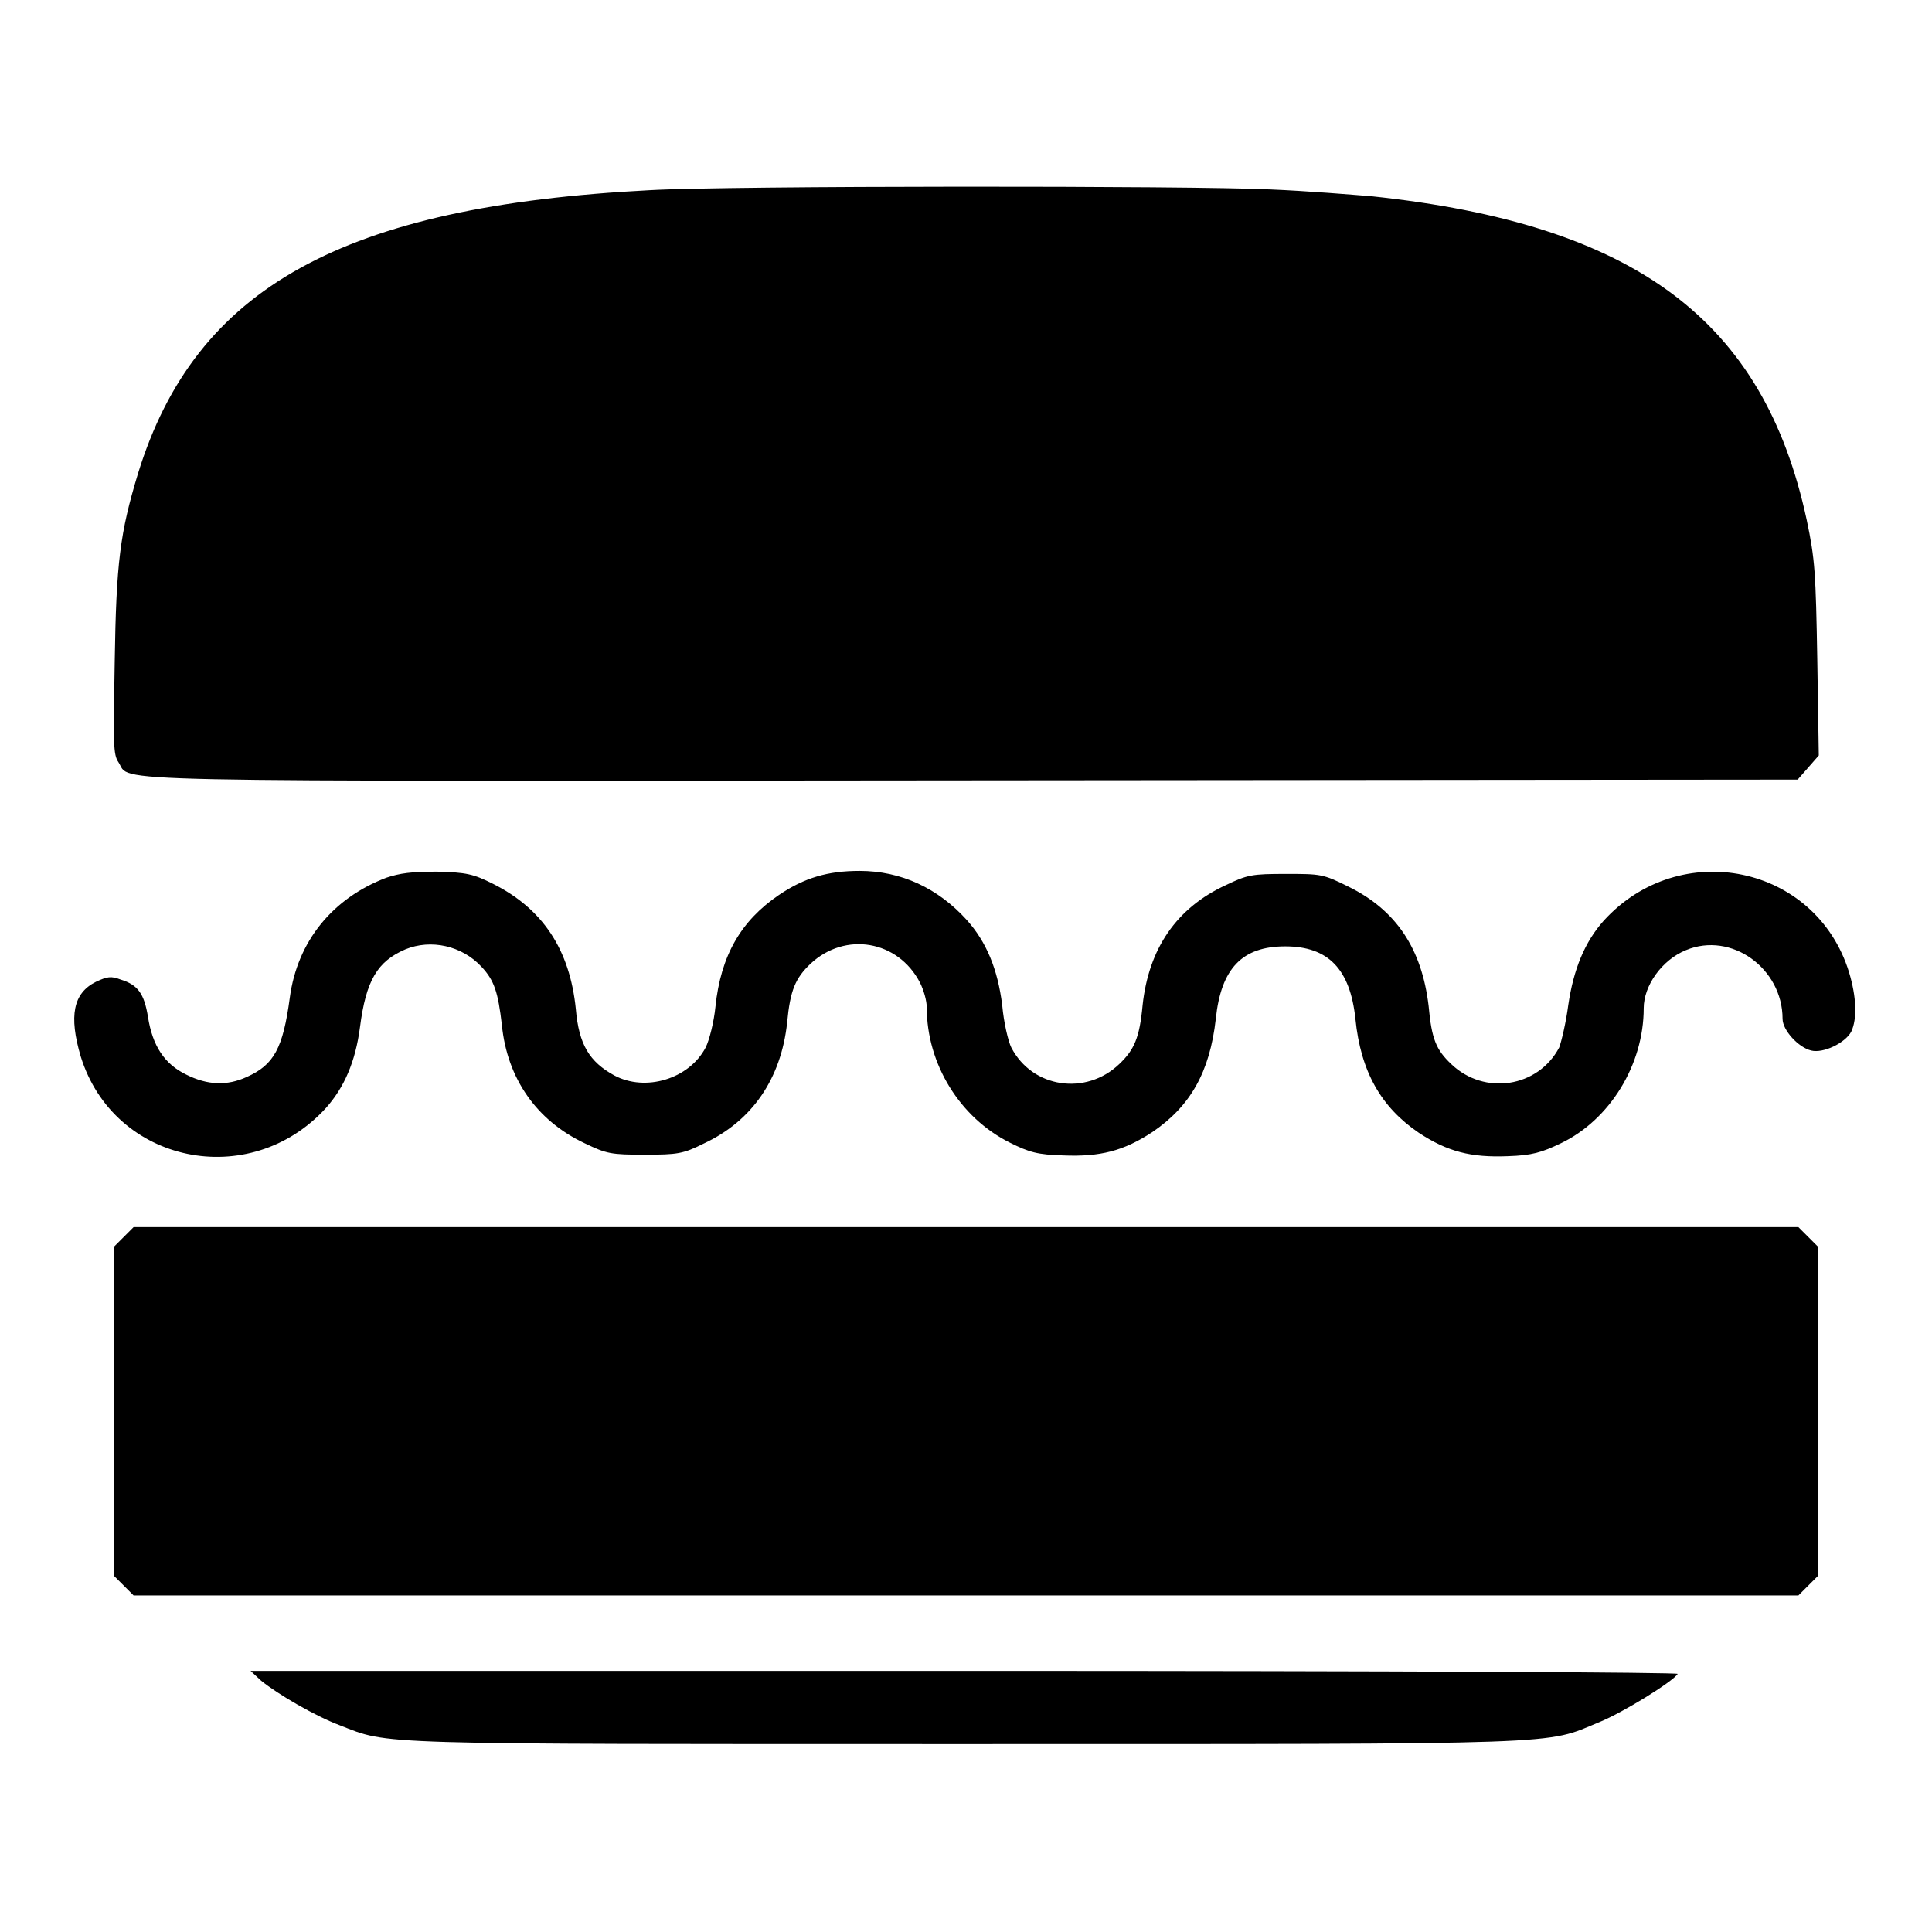
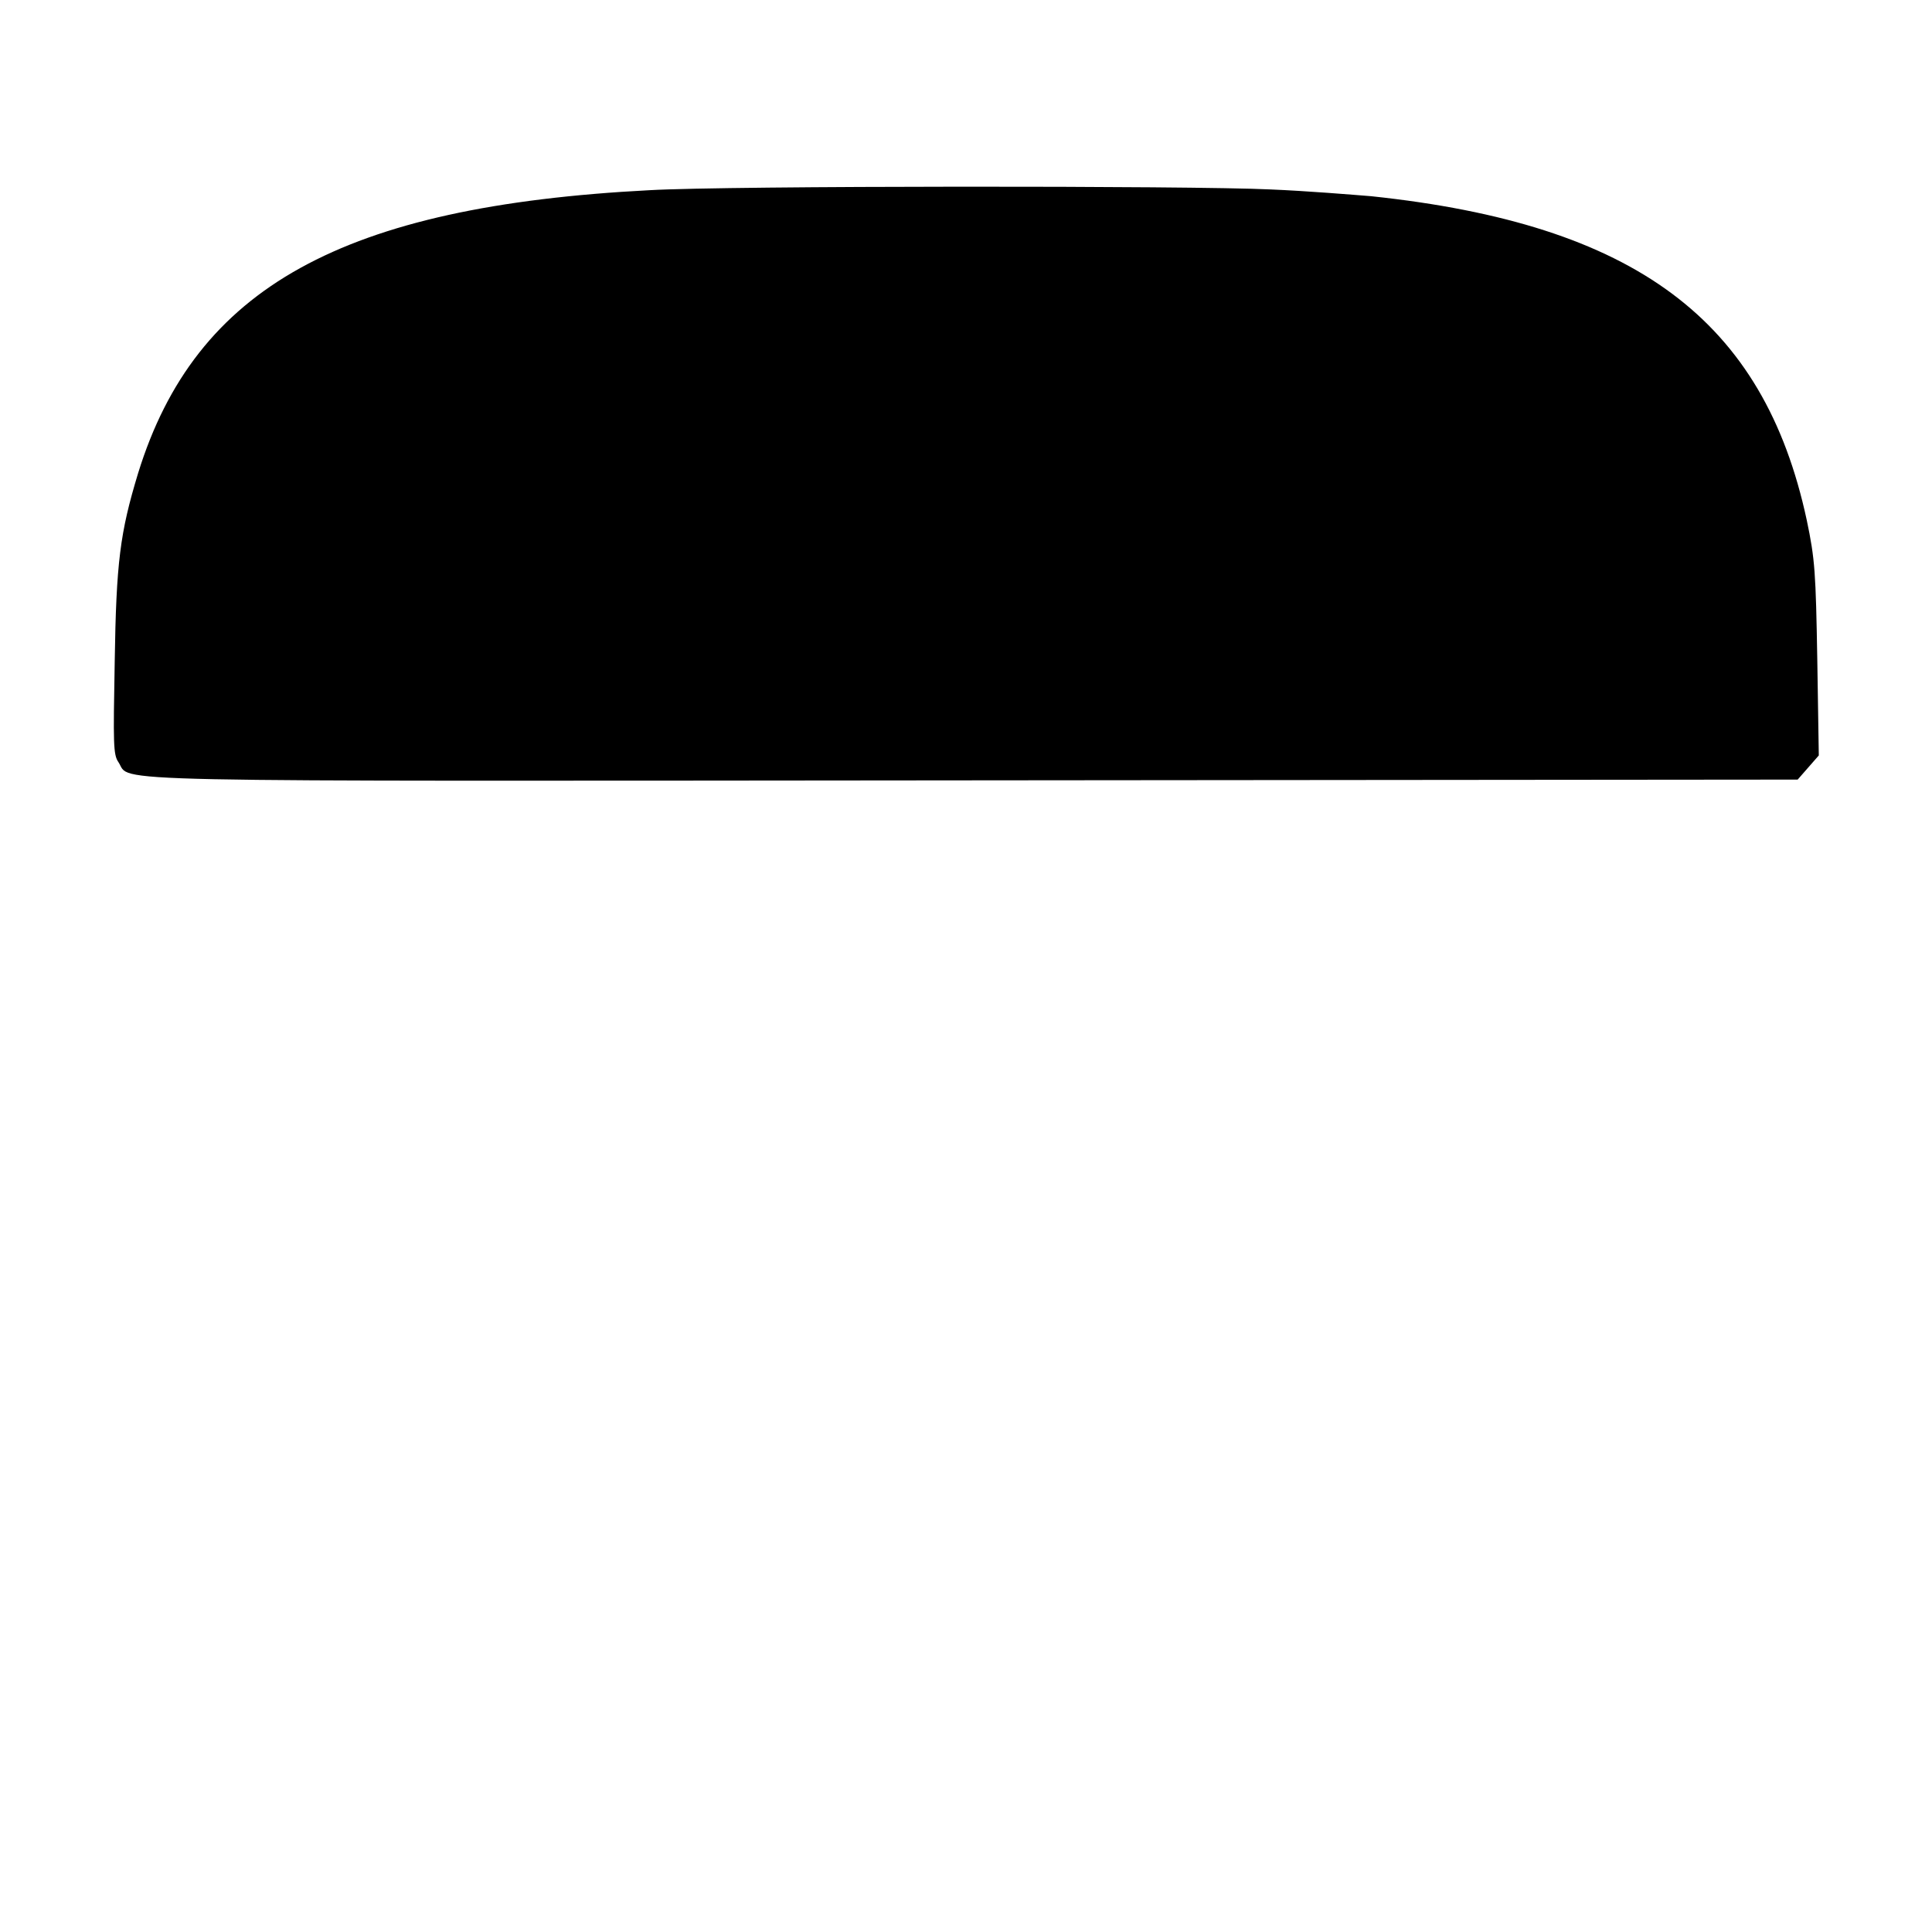
<svg xmlns="http://www.w3.org/2000/svg" version="1.1" x="0px" y="0px" viewBox="0 0 256 256" enable-background="new 0 0 256 256" xml:space="preserve">
  <g>
    <g>
      <g>
        <path fill="#000000" d="M86.1,25.2c-40.7,2.1-60.2,12.9-67.8,37.5c-2.4,7.9-2.9,11.8-3.1,25C15,98.6,15,100,15.7,101c1.8,2.7-5.7,2.5,113.2,2.4l109.3-0.1l1.4-1.6l1.4-1.6l-0.2-12.7c-0.2-11.5-0.3-13.3-1.4-18.5c-5.7-26.5-22.7-39.2-57.7-42.9c-2.5-0.2-8.5-0.7-13.4-0.9C158.1,24.6,96.5,24.6,86.1,25.2z" />
-         <path fill="#000000" d="M51.2,116.3c-7.1,2.7-11.8,8.4-12.8,15.9c-0.9,6.7-2.1,8.9-5.7,10.5c-2.6,1.2-5.2,1.1-8-0.3c-2.9-1.4-4.5-3.8-5.1-7.7c-0.5-3-1.3-4.2-3.6-4.9c-1.3-0.5-1.8-0.4-3.3,0.3c-3,1.5-3.6,4.5-2,9.9c4.4,14.2,22.4,17.9,32.5,6.8c2.4-2.7,3.9-6.1,4.5-10.7c0.8-6.2,2.3-8.7,6-10.3c3.4-1.4,7.5-0.5,10.1,2.3c1.7,1.8,2.2,3.4,2.7,7.7c0.7,7.1,4.6,12.7,11,15.7c2.9,1.4,3.5,1.5,7.9,1.5s5.1-0.1,7.9-1.5c6.4-3,10.2-8.6,11-16c0.4-4.3,1.1-5.9,3.1-7.8c4.6-4.3,11.6-3.1,14.5,2.5c0.5,1,0.9,2.4,0.9,3.3c0,7.5,4.4,14.6,11,17.9c2.6,1.3,3.7,1.6,7.1,1.7c4.9,0.2,8-0.6,11.8-3.1c5-3.4,7.6-7.9,8.4-15c0.7-6.7,3.5-9.6,9.2-9.6c5.7,0,8.6,3,9.3,9.6c0.7,7,3.4,11.7,8.4,15.1c3.8,2.5,6.9,3.3,11.8,3.1c3.2-0.1,4.5-0.5,7-1.7c6.5-3.1,11-10.4,11-17.9c0-3,2.4-6.4,5.6-7.7c6-2.5,12.8,2.4,12.8,9.1c0,1.5,2.1,3.8,3.8,4.2c1.6,0.4,4.5-1,5.3-2.5c0.8-1.7,0.7-4.6-0.3-7.9c-4.4-14.2-22.4-17.9-32.5-6.8c-2.5,2.8-4,6.4-4.7,11.2c-0.3,2.3-0.9,4.8-1.2,5.6c-2.8,5.3-9.9,6.4-14.3,2.2c-2-1.9-2.6-3.3-3-7.7c-0.9-7.6-4.3-12.7-10.6-15.8c-3.4-1.7-3.7-1.7-8.3-1.7c-4.5,0-5.1,0.1-8,1.5c-6.5,3-10.2,8.4-11,15.9c-0.4,4.3-1.1,5.9-3.1,7.8c-4.4,4.2-11.5,3.2-14.3-2.2c-0.4-0.8-1-3.3-1.2-5.6c-0.6-4.8-2.1-8.4-4.7-11.3c-3.8-4.2-8.7-6.5-14.2-6.5c-4.2,0-7.3,0.9-10.7,3.2c-5,3.4-7.7,8-8.4,14.8c-0.2,2-0.8,4.4-1.3,5.4c-2.2,4.2-8,5.9-12.1,3.7c-3.3-1.8-4.7-4.1-5.1-8.8c-0.8-7.9-4.4-13.3-11-16.6c-2.6-1.3-3.5-1.5-7.4-1.6C54.5,115.5,53,115.7,51.2,116.3z" />
-         <path fill="#000000" d="M16.4,163.9l-1.3,1.3V187v21.8l1.3,1.3l1.3,1.3H128h110.3l1.3-1.3l1.3-1.3V187v-21.8l-1.3-1.3l-1.3-1.3H128H17.7L16.4,163.9z" />
-         <path fill="#000000" d="M34.6,222.7c2.2,1.8,7.2,4.7,10.4,5.9c6.7,2.6,3.3,2.5,83,2.5c80.9,0,76.6,0.1,83.9-2.9c3.2-1.3,9.8-5.4,10.4-6.4c0.2-0.2-35.1-0.4-94.4-0.4l-94.7,0L34.6,222.7z" />
      </g>
    </g>
  </g>
</svg>